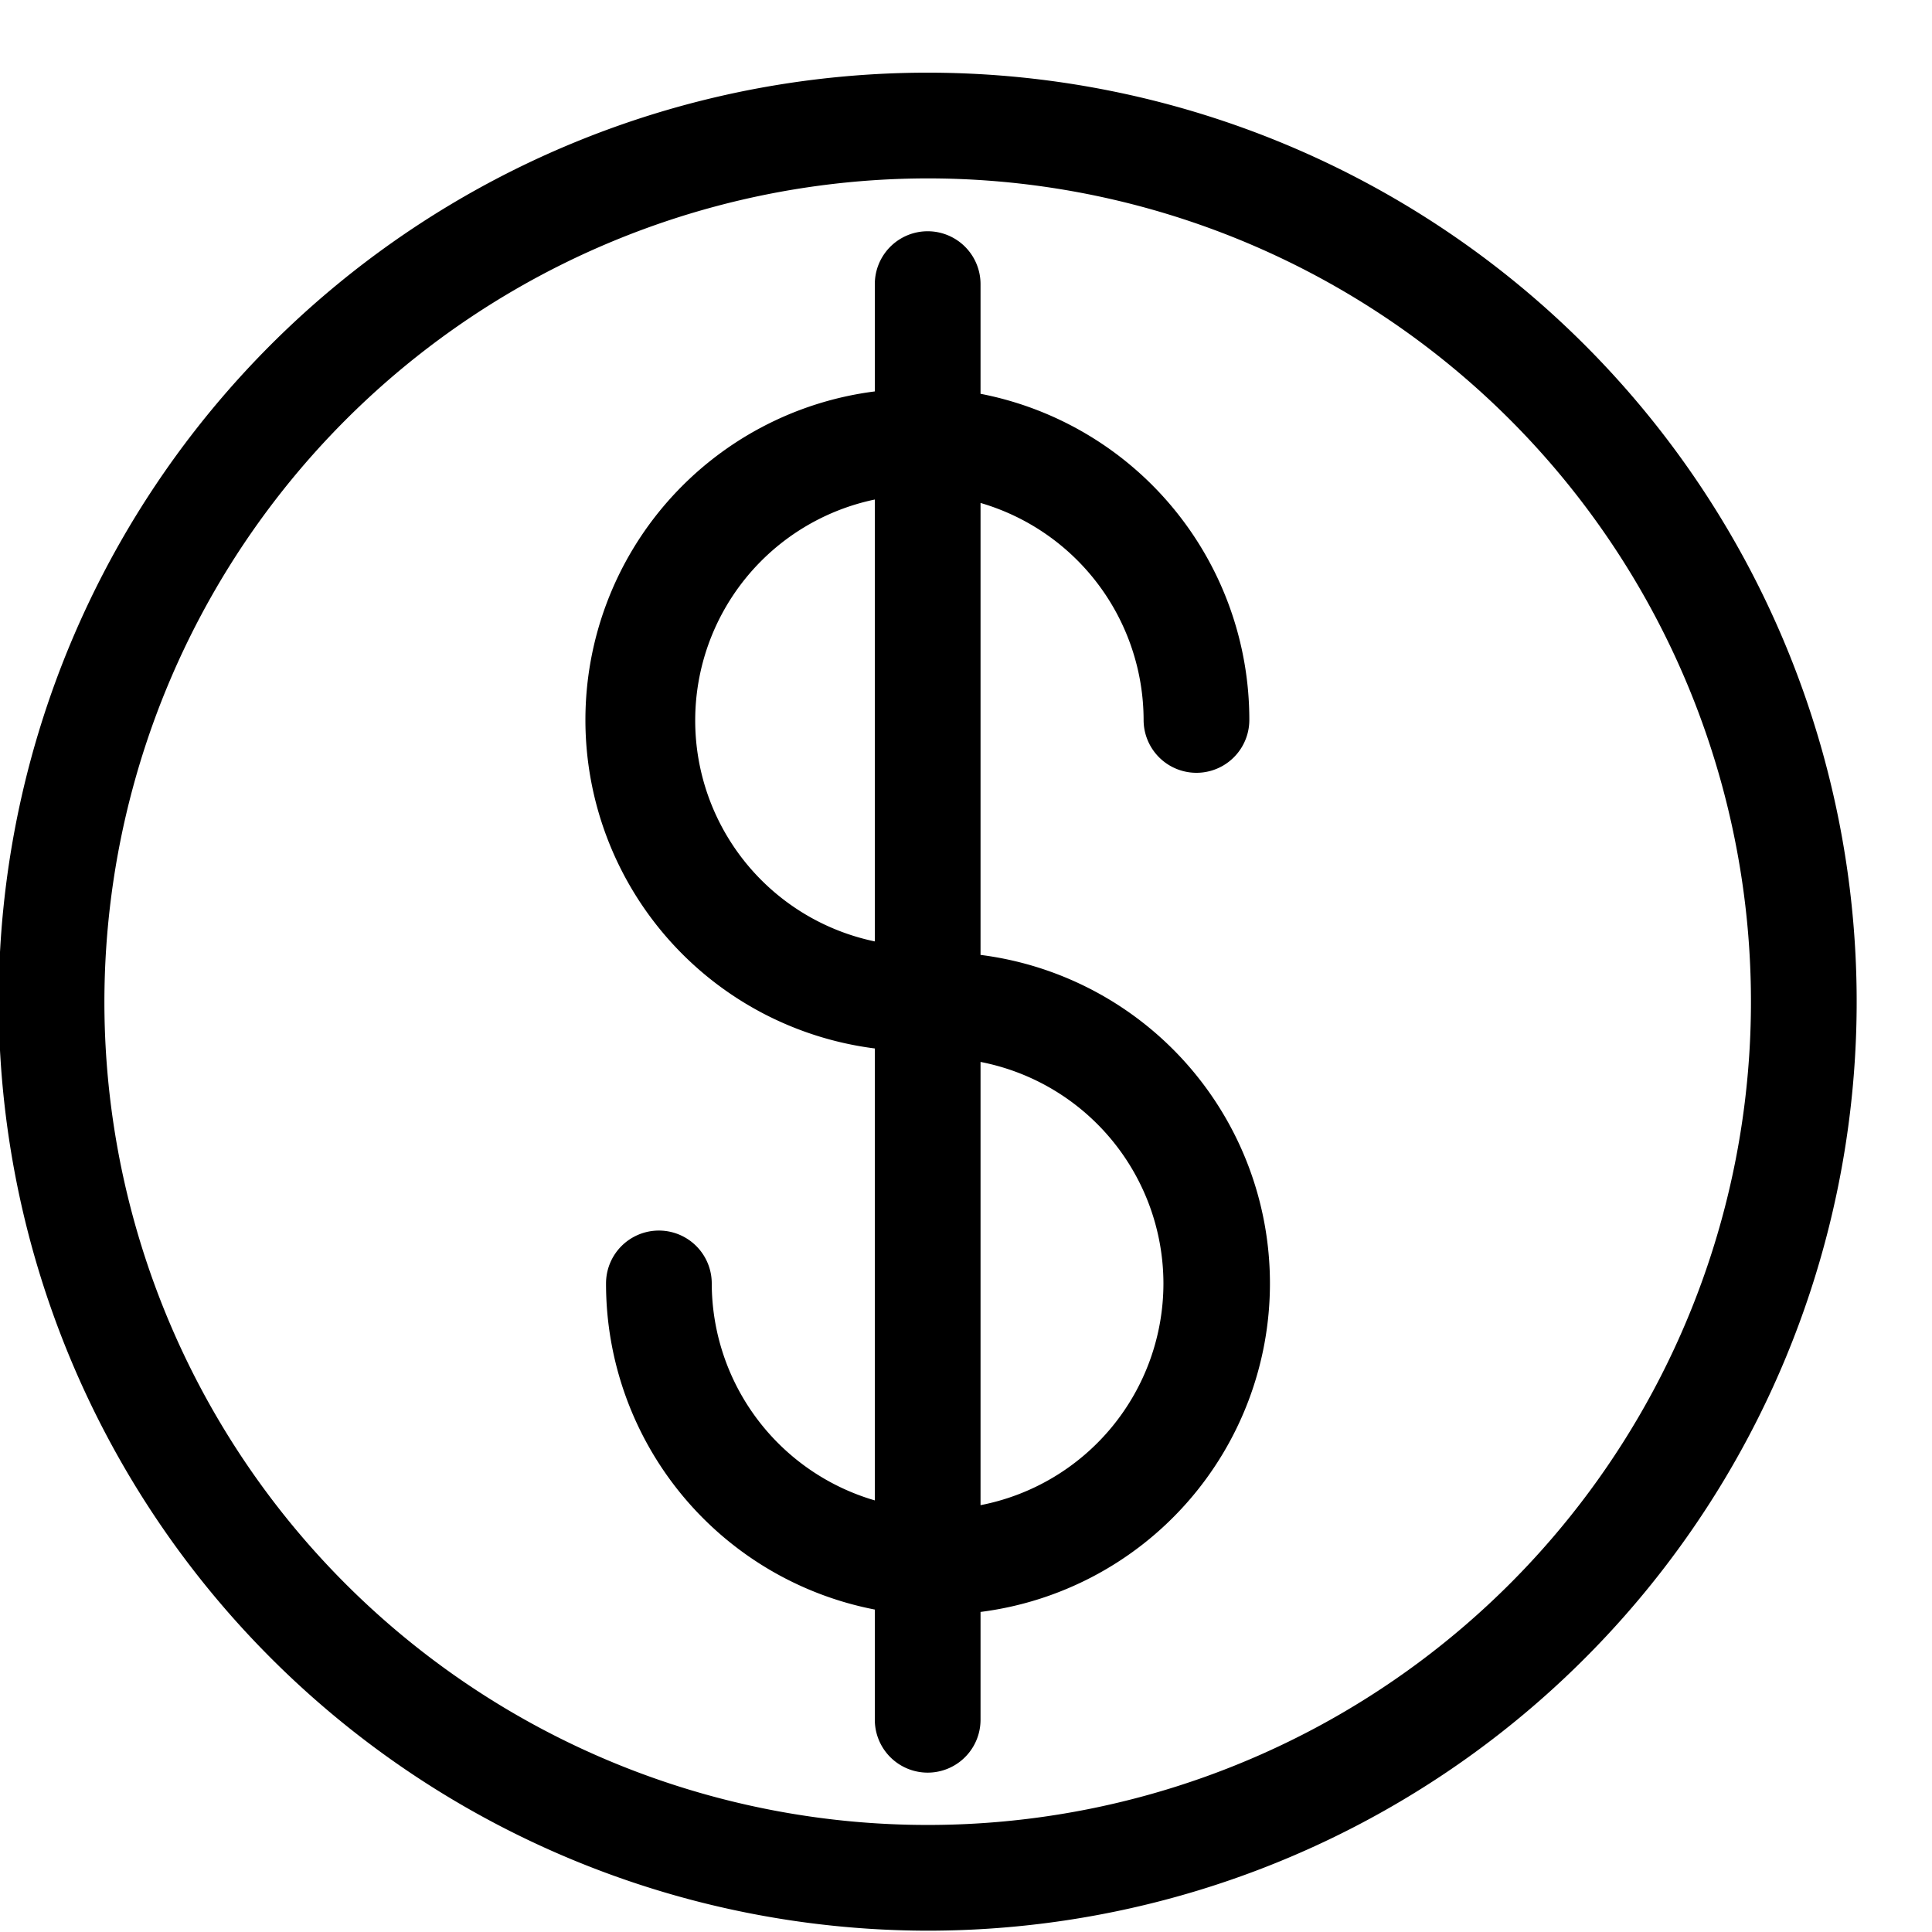
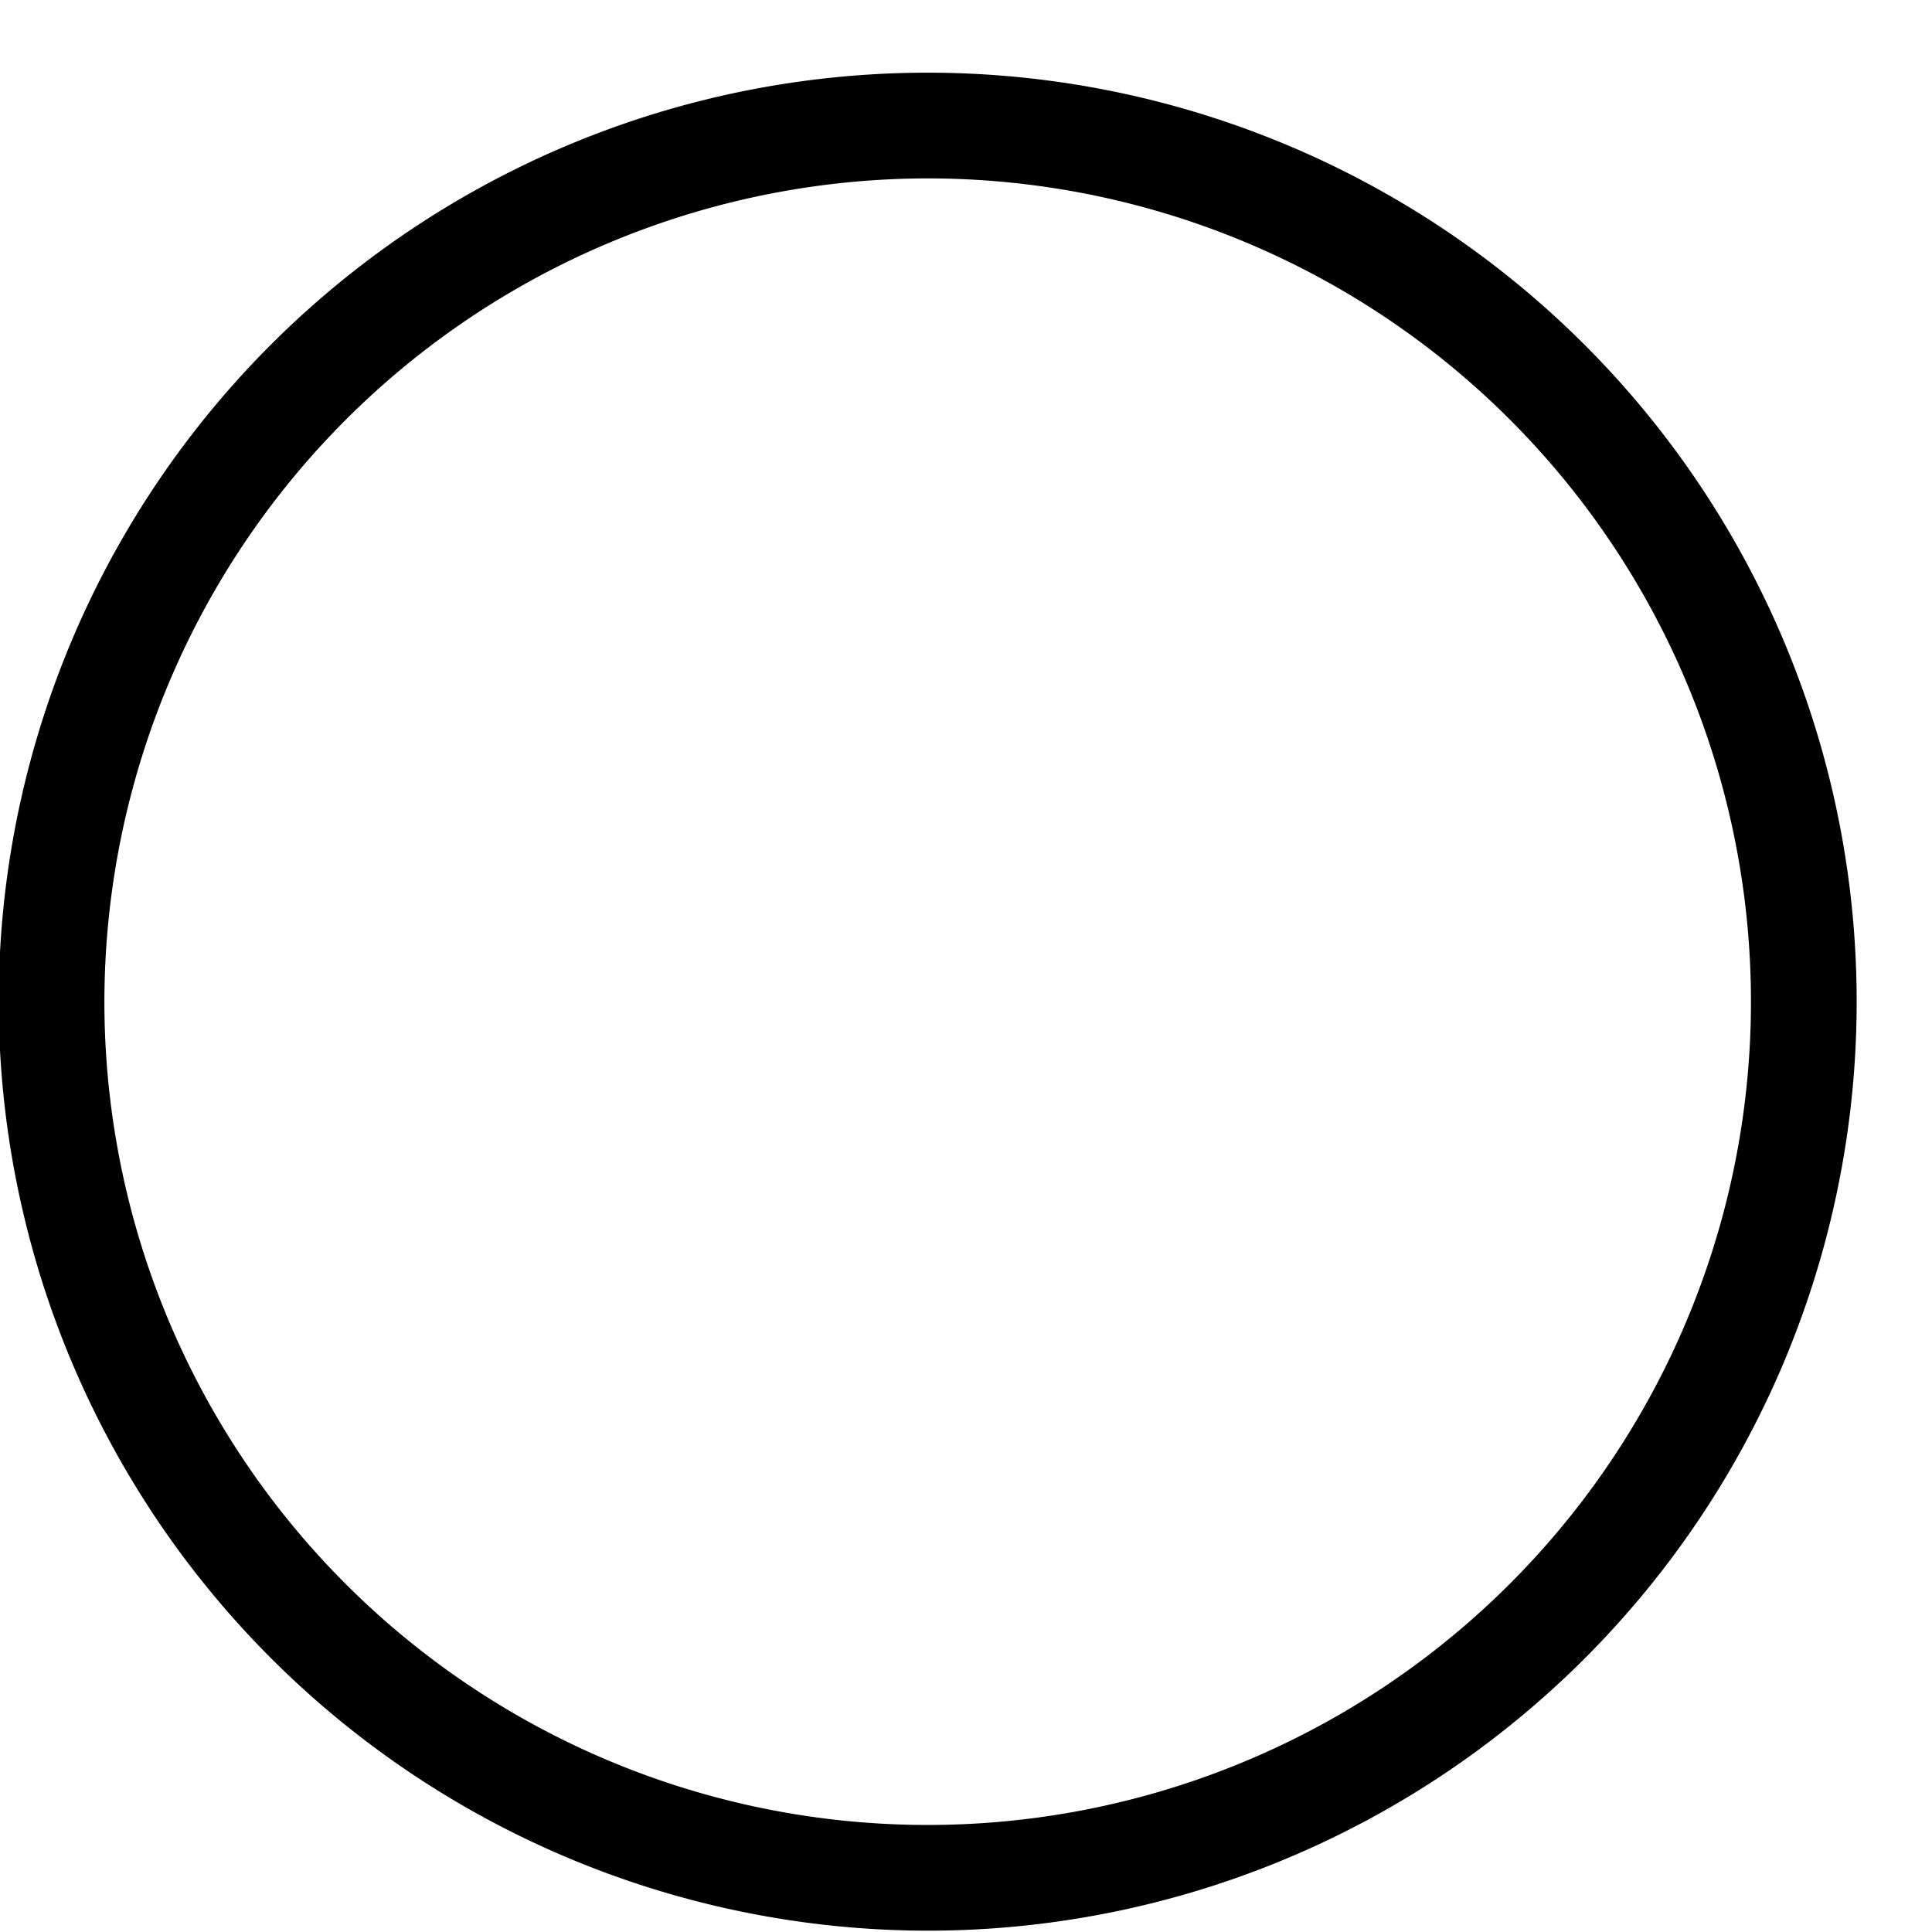
<svg xmlns="http://www.w3.org/2000/svg" data-name="Layer 3" height="73.1" preserveAspectRatio="xMidYMid meet" version="1.0" viewBox="14.9 12.1 73.1 73.1" width="73.1" zoomAndPan="magnify">
  <g id="change1_1">
-     <path d="M48,51.77v17.1a8.57,8.57,0,0,1-6.17-8.21,2,2,0,0,0-4,0A12.56,12.56,0,0,0,48,73v4.17a2,2,0,0,0,4,0V73.09a12.53,12.53,0,0,0,0-24.86V31.13a8.57,8.57,0,0,1,6.17,8.21,2,2,0,0,0,4,0A12.56,12.56,0,0,0,52,27V22.85a2,2,0,1,0-4,0v4.06a12.53,12.53,0,0,0,0,24.86Zm10.92,8.89A8.55,8.55,0,0,1,52,69.05V52.28A8.55,8.55,0,0,1,58.92,60.66ZM48,31V47.72A8.54,8.54,0,0,1,48,31Z" />
-   </g>
+     </g>
  <g id="change1_2">
    <path d="M50,85.15A35.15,35.15,0,1,0,14.85,50,35.19,35.19,0,0,0,50,85.15Zm0-66.3A31.15,31.15,0,1,1,18.85,50,31.18,31.18,0,0,1,50,18.85Z" />
  </g>
</svg>